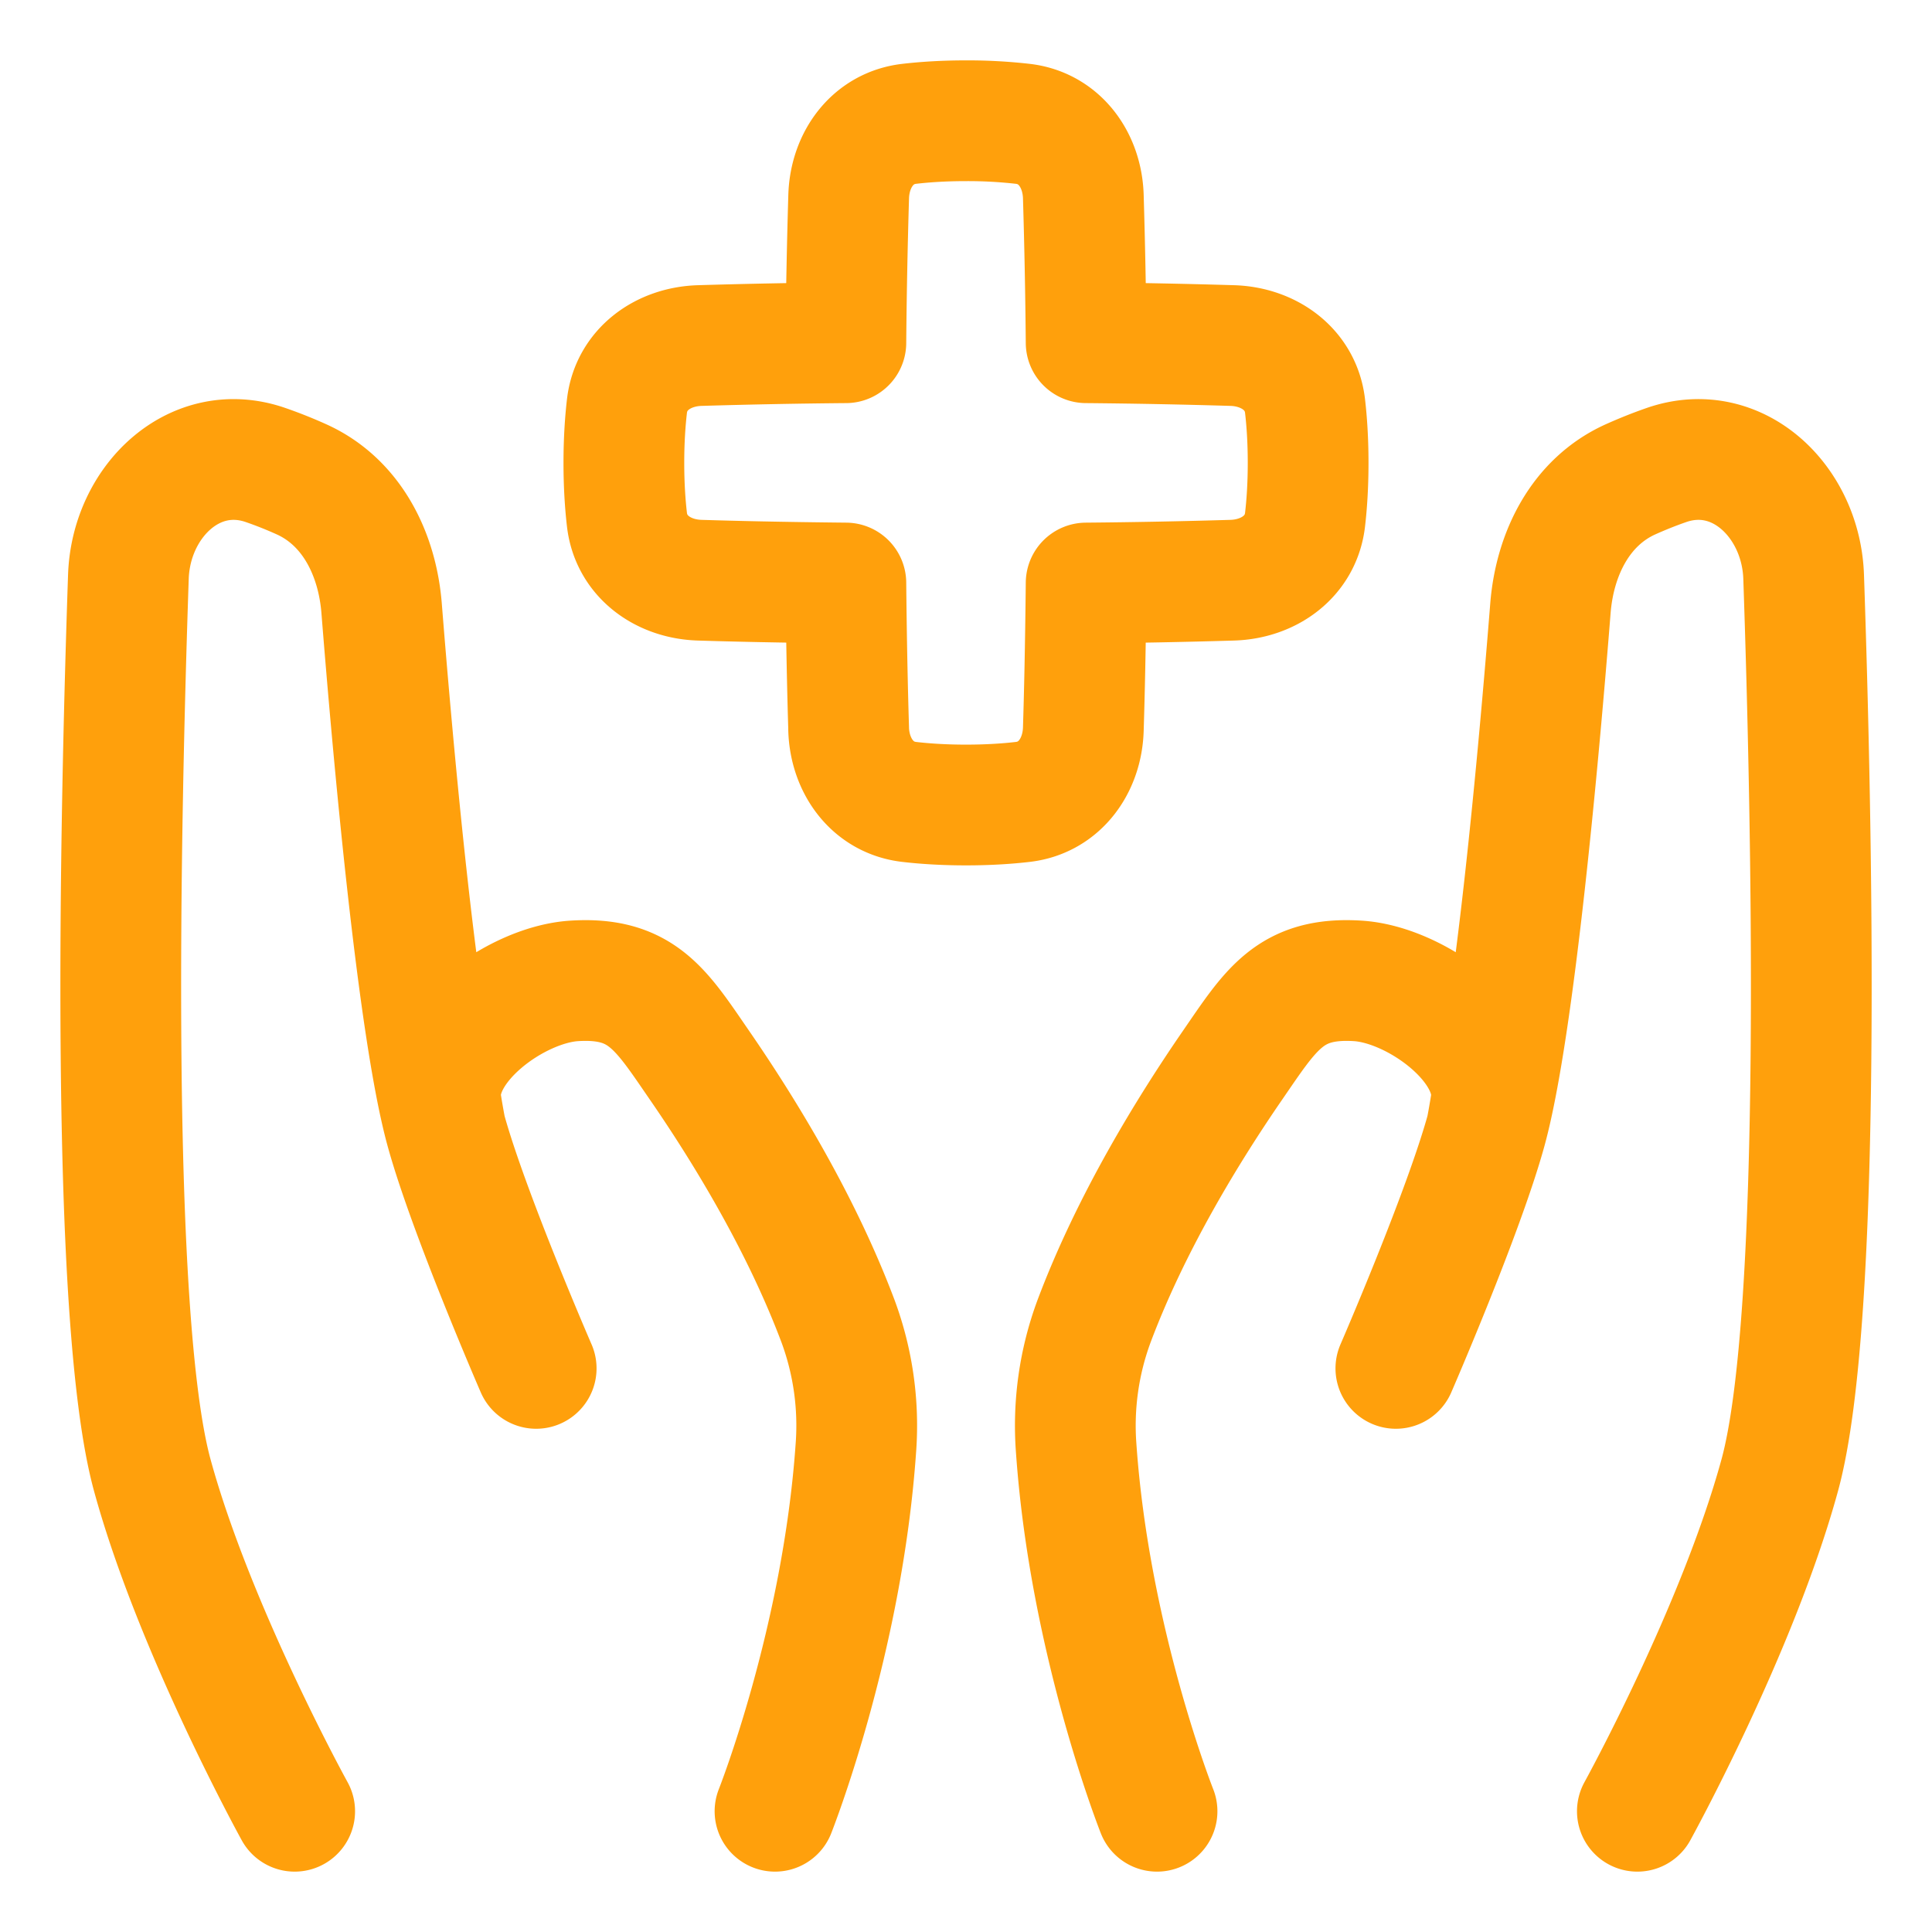
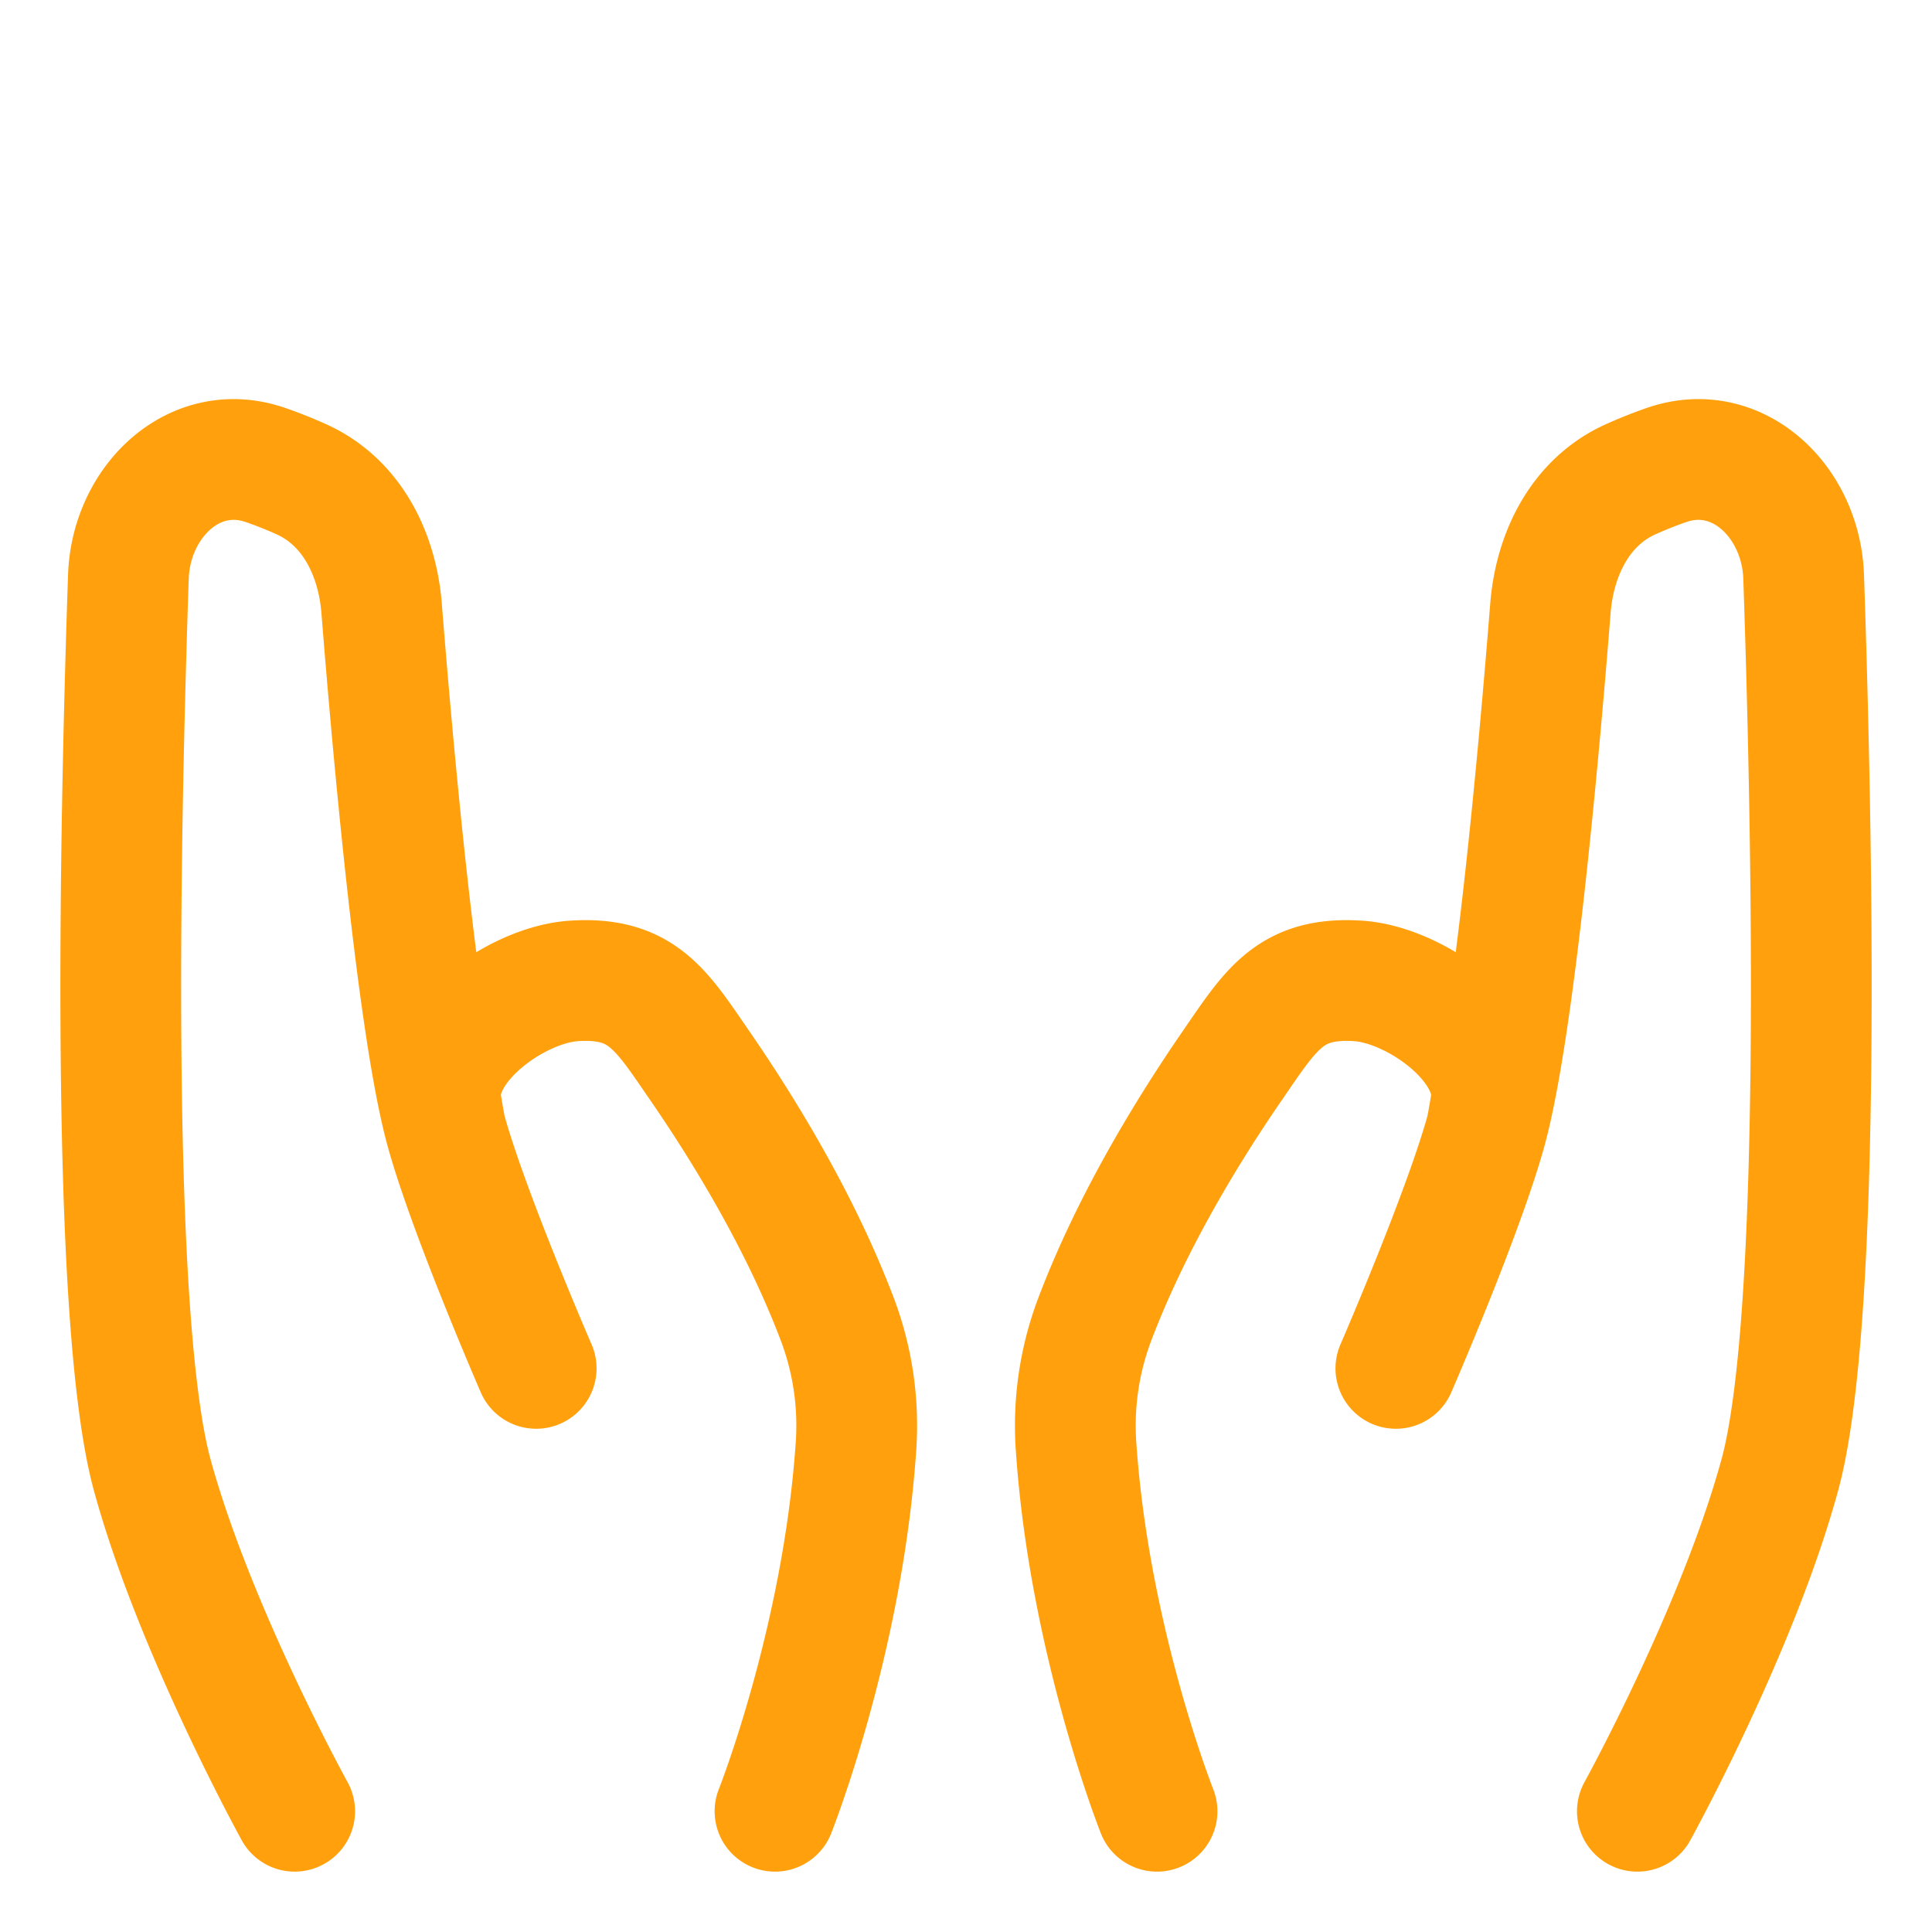
<svg xmlns="http://www.w3.org/2000/svg" width="48" height="48" fill="none">
  <path stroke="#FFA00C" stroke-linecap="round" stroke-linejoin="round" stroke-width="3" d="M28.746 45s-1.675-4.22-2.009-9.027a7.467 7.467 0 0 1 .443-3.144c.92-2.451 2.34-4.762 3.433-6.35.961-1.395 1.432-2.215 3.123-2.109 1.458.092 3.53 1.614 3.303 3.057-.033.208-.07.422-.112.64m0 0c-.562 2.052-2.247 5.93-2.247 5.93m2.247-5.93c.7-2.554 1.314-9.445 1.593-12.955.108-1.354.746-2.638 1.983-3.2.274-.123.575-.246.901-.359 1.766-.611 3.343.908 3.407 2.776.206 6.011.477 18.41-.593 22.32C43.165 40.496 40.68 45 40.68 45m-21.425 0s1.675-4.22 2.009-9.027a7.467 7.467 0 0 0-.442-3.144c-.921-2.451-2.34-4.762-3.434-6.35-.961-1.395-1.432-2.215-3.123-2.109-1.458.092-3.53 1.614-3.303 3.057.033.208.07.422.112.64m0 0c.562 2.052 2.247 5.93 2.247 5.93m-2.247-5.93c-.7-2.554-1.314-9.445-1.593-12.955-.108-1.354-.746-2.638-1.983-3.2a10.48 10.48 0 0 0-.901-.359c-1.766-.611-3.343.908-3.407 2.776-.205 6.011-.477 18.41.593 22.32C4.836 40.496 7.321 45 7.321 45" />
-   <path stroke="#FFA00C" stroke-linejoin="round" stroke-width="3" d="M21.084 18.114c.028.914.593 1.702 1.5 1.809.387.045.857.077 1.416.077.559 0 1.029-.032 1.415-.077.908-.107 1.473-.895 1.5-1.809.026-.831.054-2.028.07-3.629a172.27 172.27 0 0 0 3.629-.07c.914-.027 1.702-.592 1.809-1.5.045-.386.077-.856.077-1.415s-.032-1.029-.077-1.415c-.107-.908-.895-1.473-1.809-1.5a172.27 172.27 0 0 0-3.629-.07 172.27 172.27 0 0 0-.07-3.629c-.027-.914-.592-1.702-1.5-1.809A12.118 12.118 0 0 0 24 3c-.559 0-1.029.032-1.415.077-.908.107-1.473.895-1.5 1.809a172.27 172.27 0 0 0-.07 3.629 172.27 172.27 0 0 0-3.629.07c-.914.027-1.702.592-1.809 1.5-.045.386-.077.856-.077 1.415s.032 1.029.077 1.415c.107.908.895 1.473 1.809 1.5.831.026 2.028.054 3.629.07.016 1.601.044 2.798.07 3.629z" />
</svg>